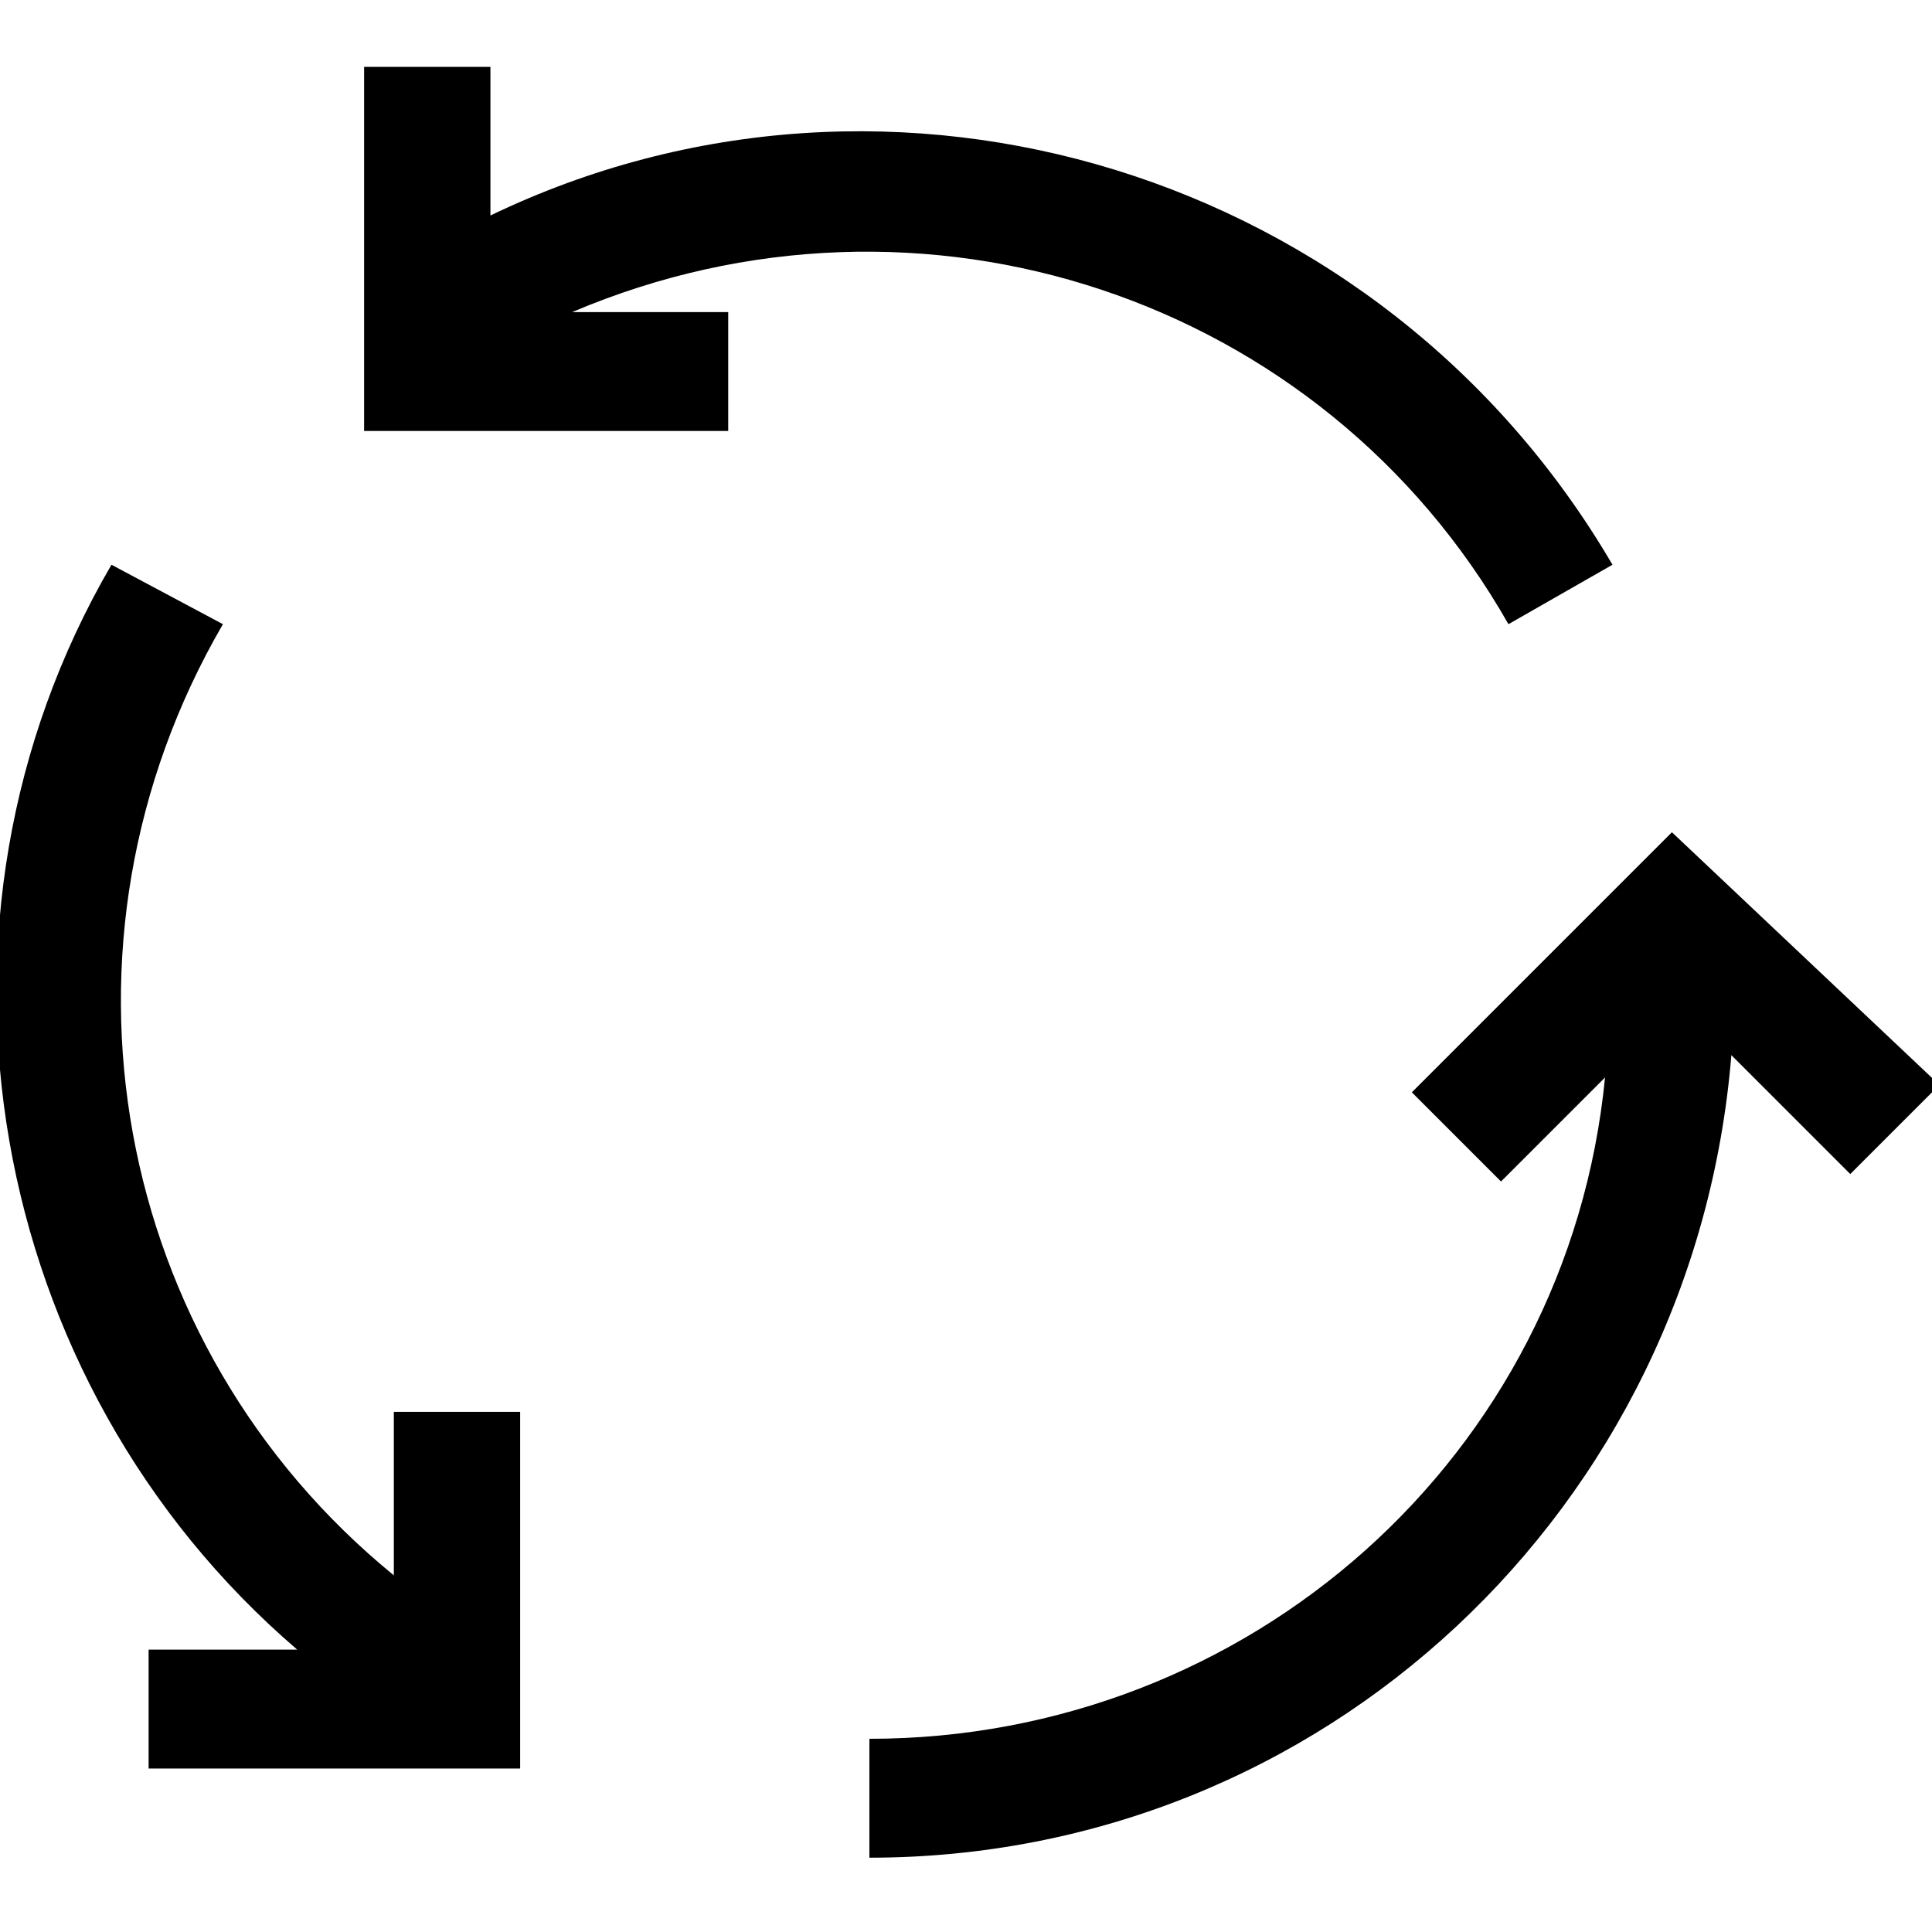
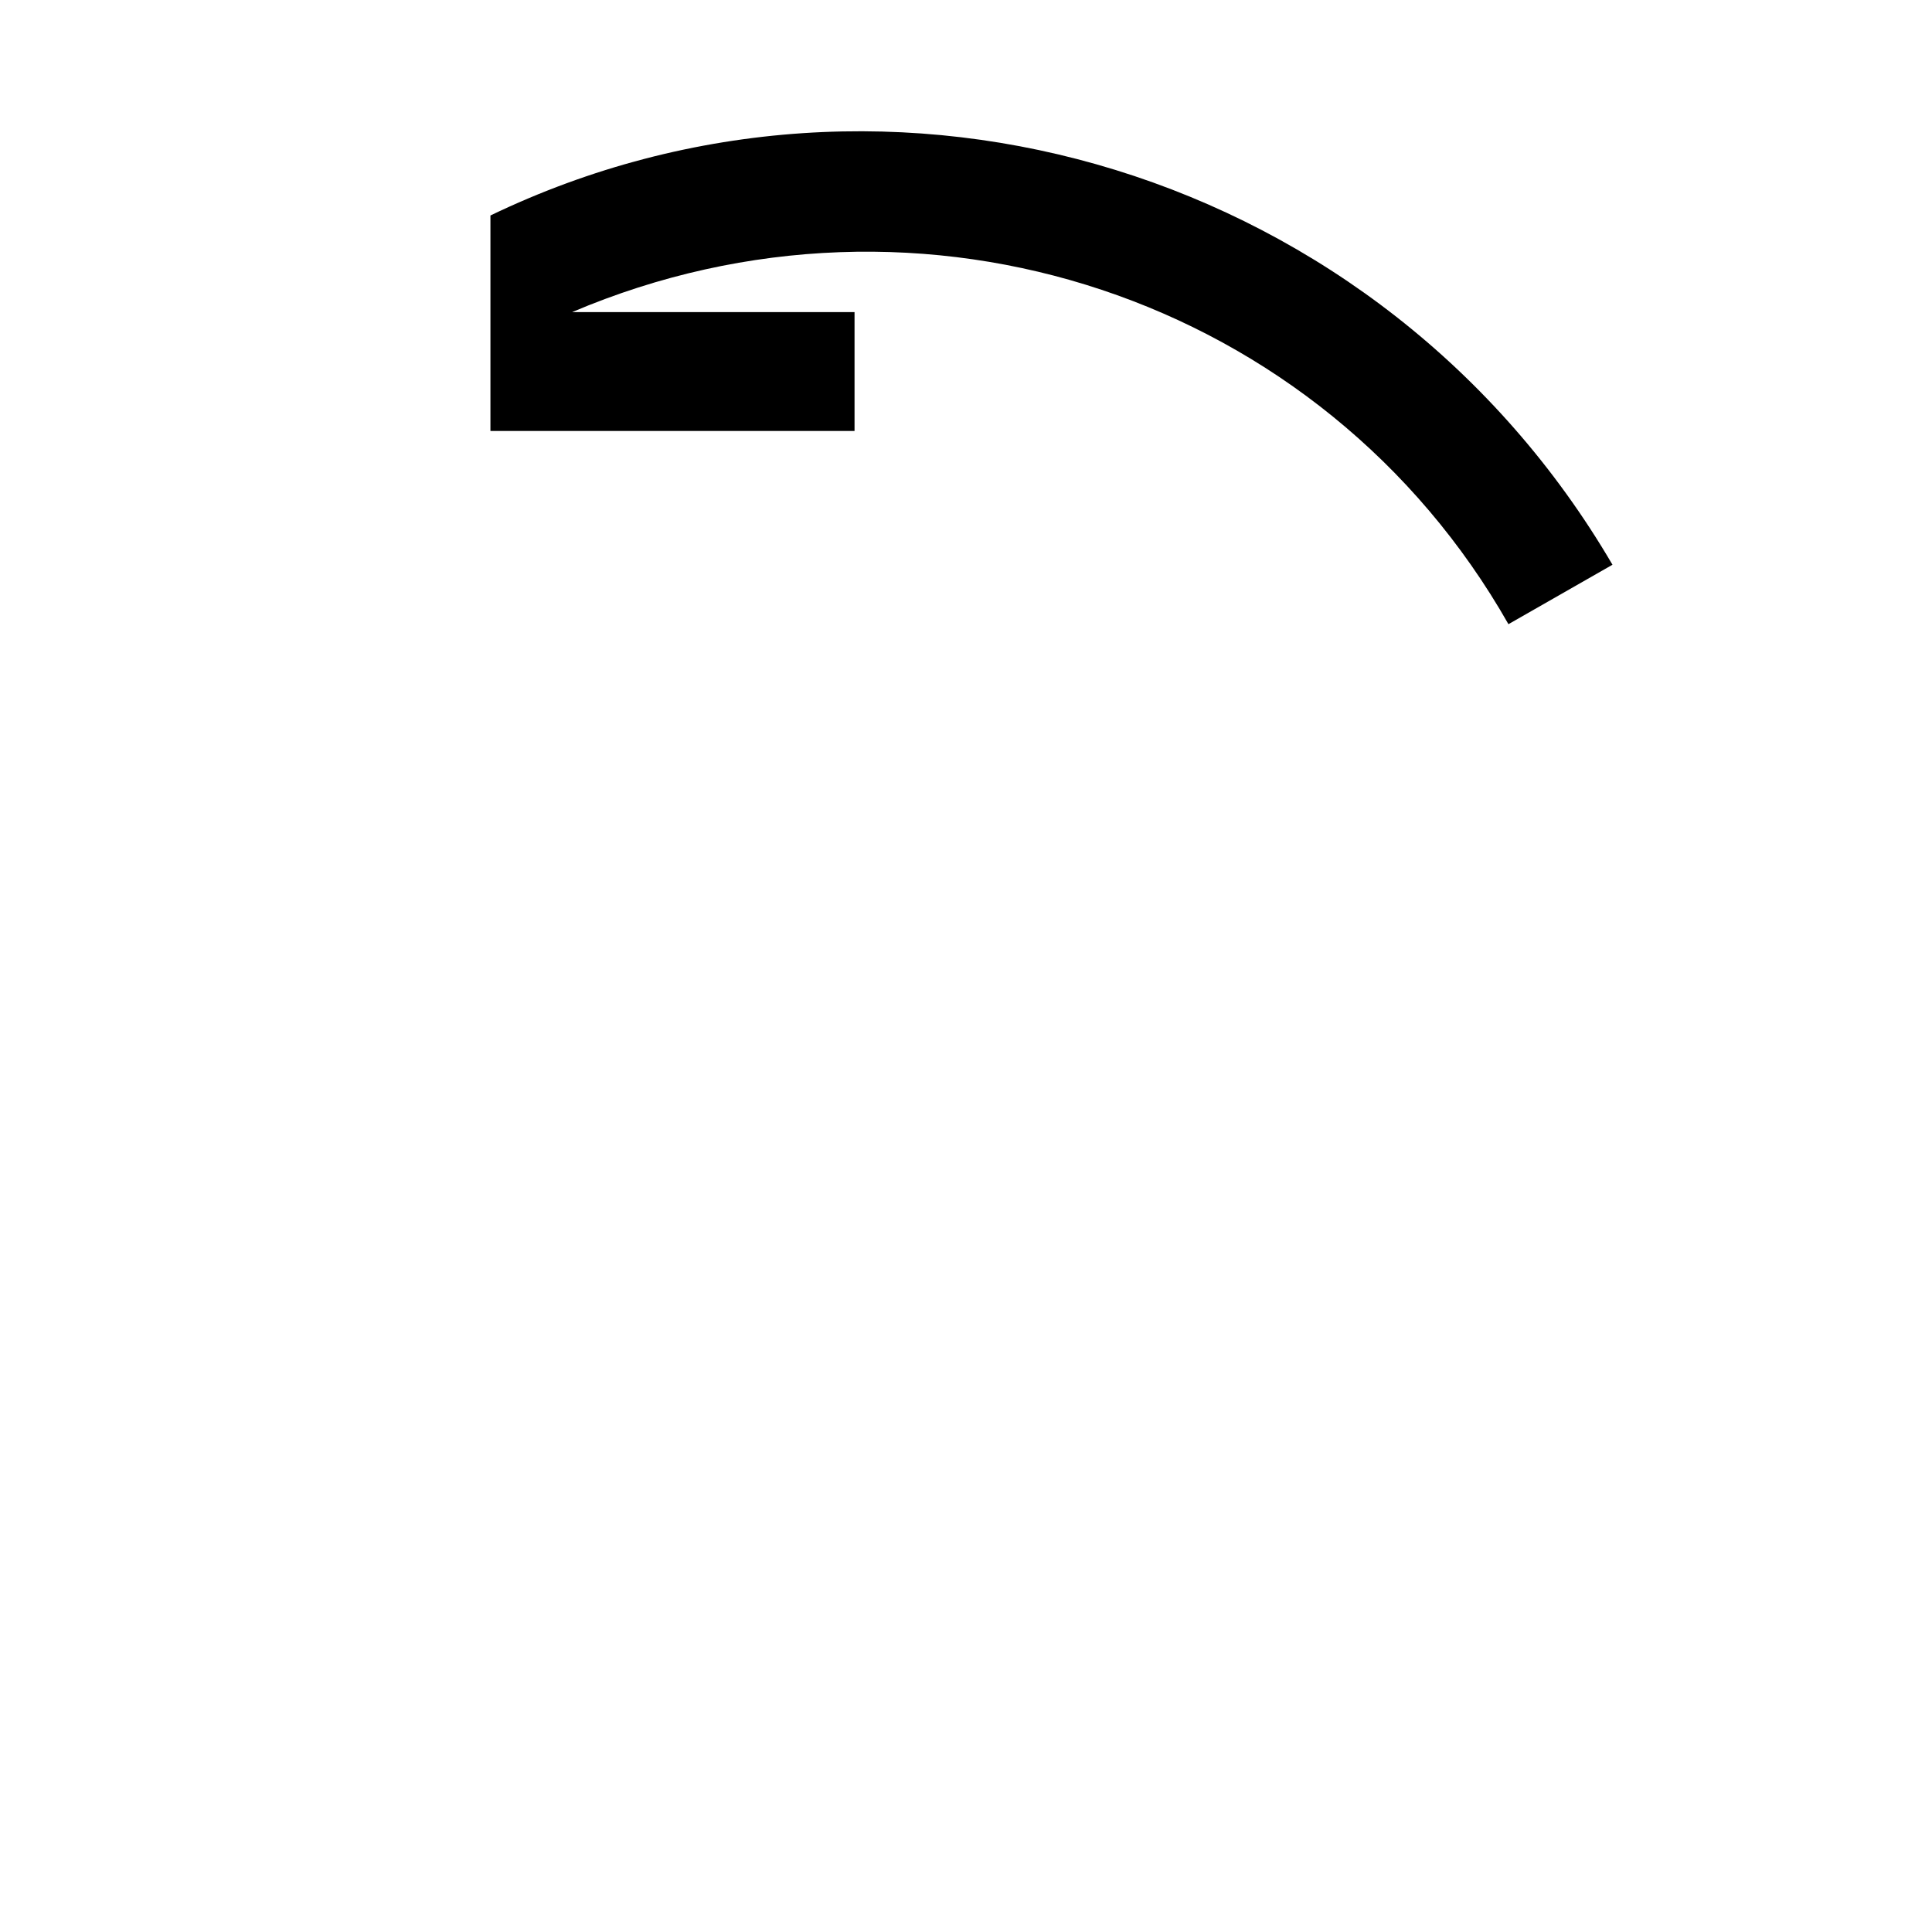
<svg xmlns="http://www.w3.org/2000/svg" xmlns:xlink="http://www.w3.org/1999/xlink" version="1.1" id="Layer_1" x="0px" y="0px" viewBox="0 0 26 26" style="enable-background:new 0 0 26 26;" xml:space="preserve">
  <style type="text/css">
	.st0{clip-path:url(#SVGID_00000163779326958821838690000017686732915627275451_);}
</style>
  <g>
    <defs>
      <rect id="SVGID_1_" y="0" width="26" height="26" />
    </defs>
    <clipPath id="SVGID_00000049215216439593241120000015713474657151160714_">
      <use xlink:href="#SVGID_1_" style="overflow:visible;" />
    </clipPath>
    <g style="clip-path:url(#SVGID_00000049215216439593241120000015713474657151160714_);">
-       <path d="M20.3,8.4l1.4-0.8C18.6,2.3,12,0.3,6.6,2.9v-2H4.9v4.9h4.9V4.2H7.7C12.4,2.2,17.8,4,20.3,8.4z" />
-       <path d="M5.3,21.2C1.5,18.1,0.5,12.7,3,8.4L1.5,7.6c-2.8,4.8-1.7,11,2.5,14.6h-2v1.6H7V19H5.3V21.2L5.3,21.2z" />
-       <path d="M22.5,11.2L19,14.7l1.2,1.2l1.4-1.4c-0.5,5.1-4.8,8.9-9.9,8.9v1.6c6.1,0,11.1-4.7,11.6-10.8l1.6,1.6l1.2-1.2L22.5,11.2z" />
+       <path d="M20.3,8.4l1.4-0.8C18.6,2.3,12,0.3,6.6,2.9v-2v4.9h4.9V4.2H7.7C12.4,2.2,17.8,4,20.3,8.4z" />
    </g>
  </g>
</svg>